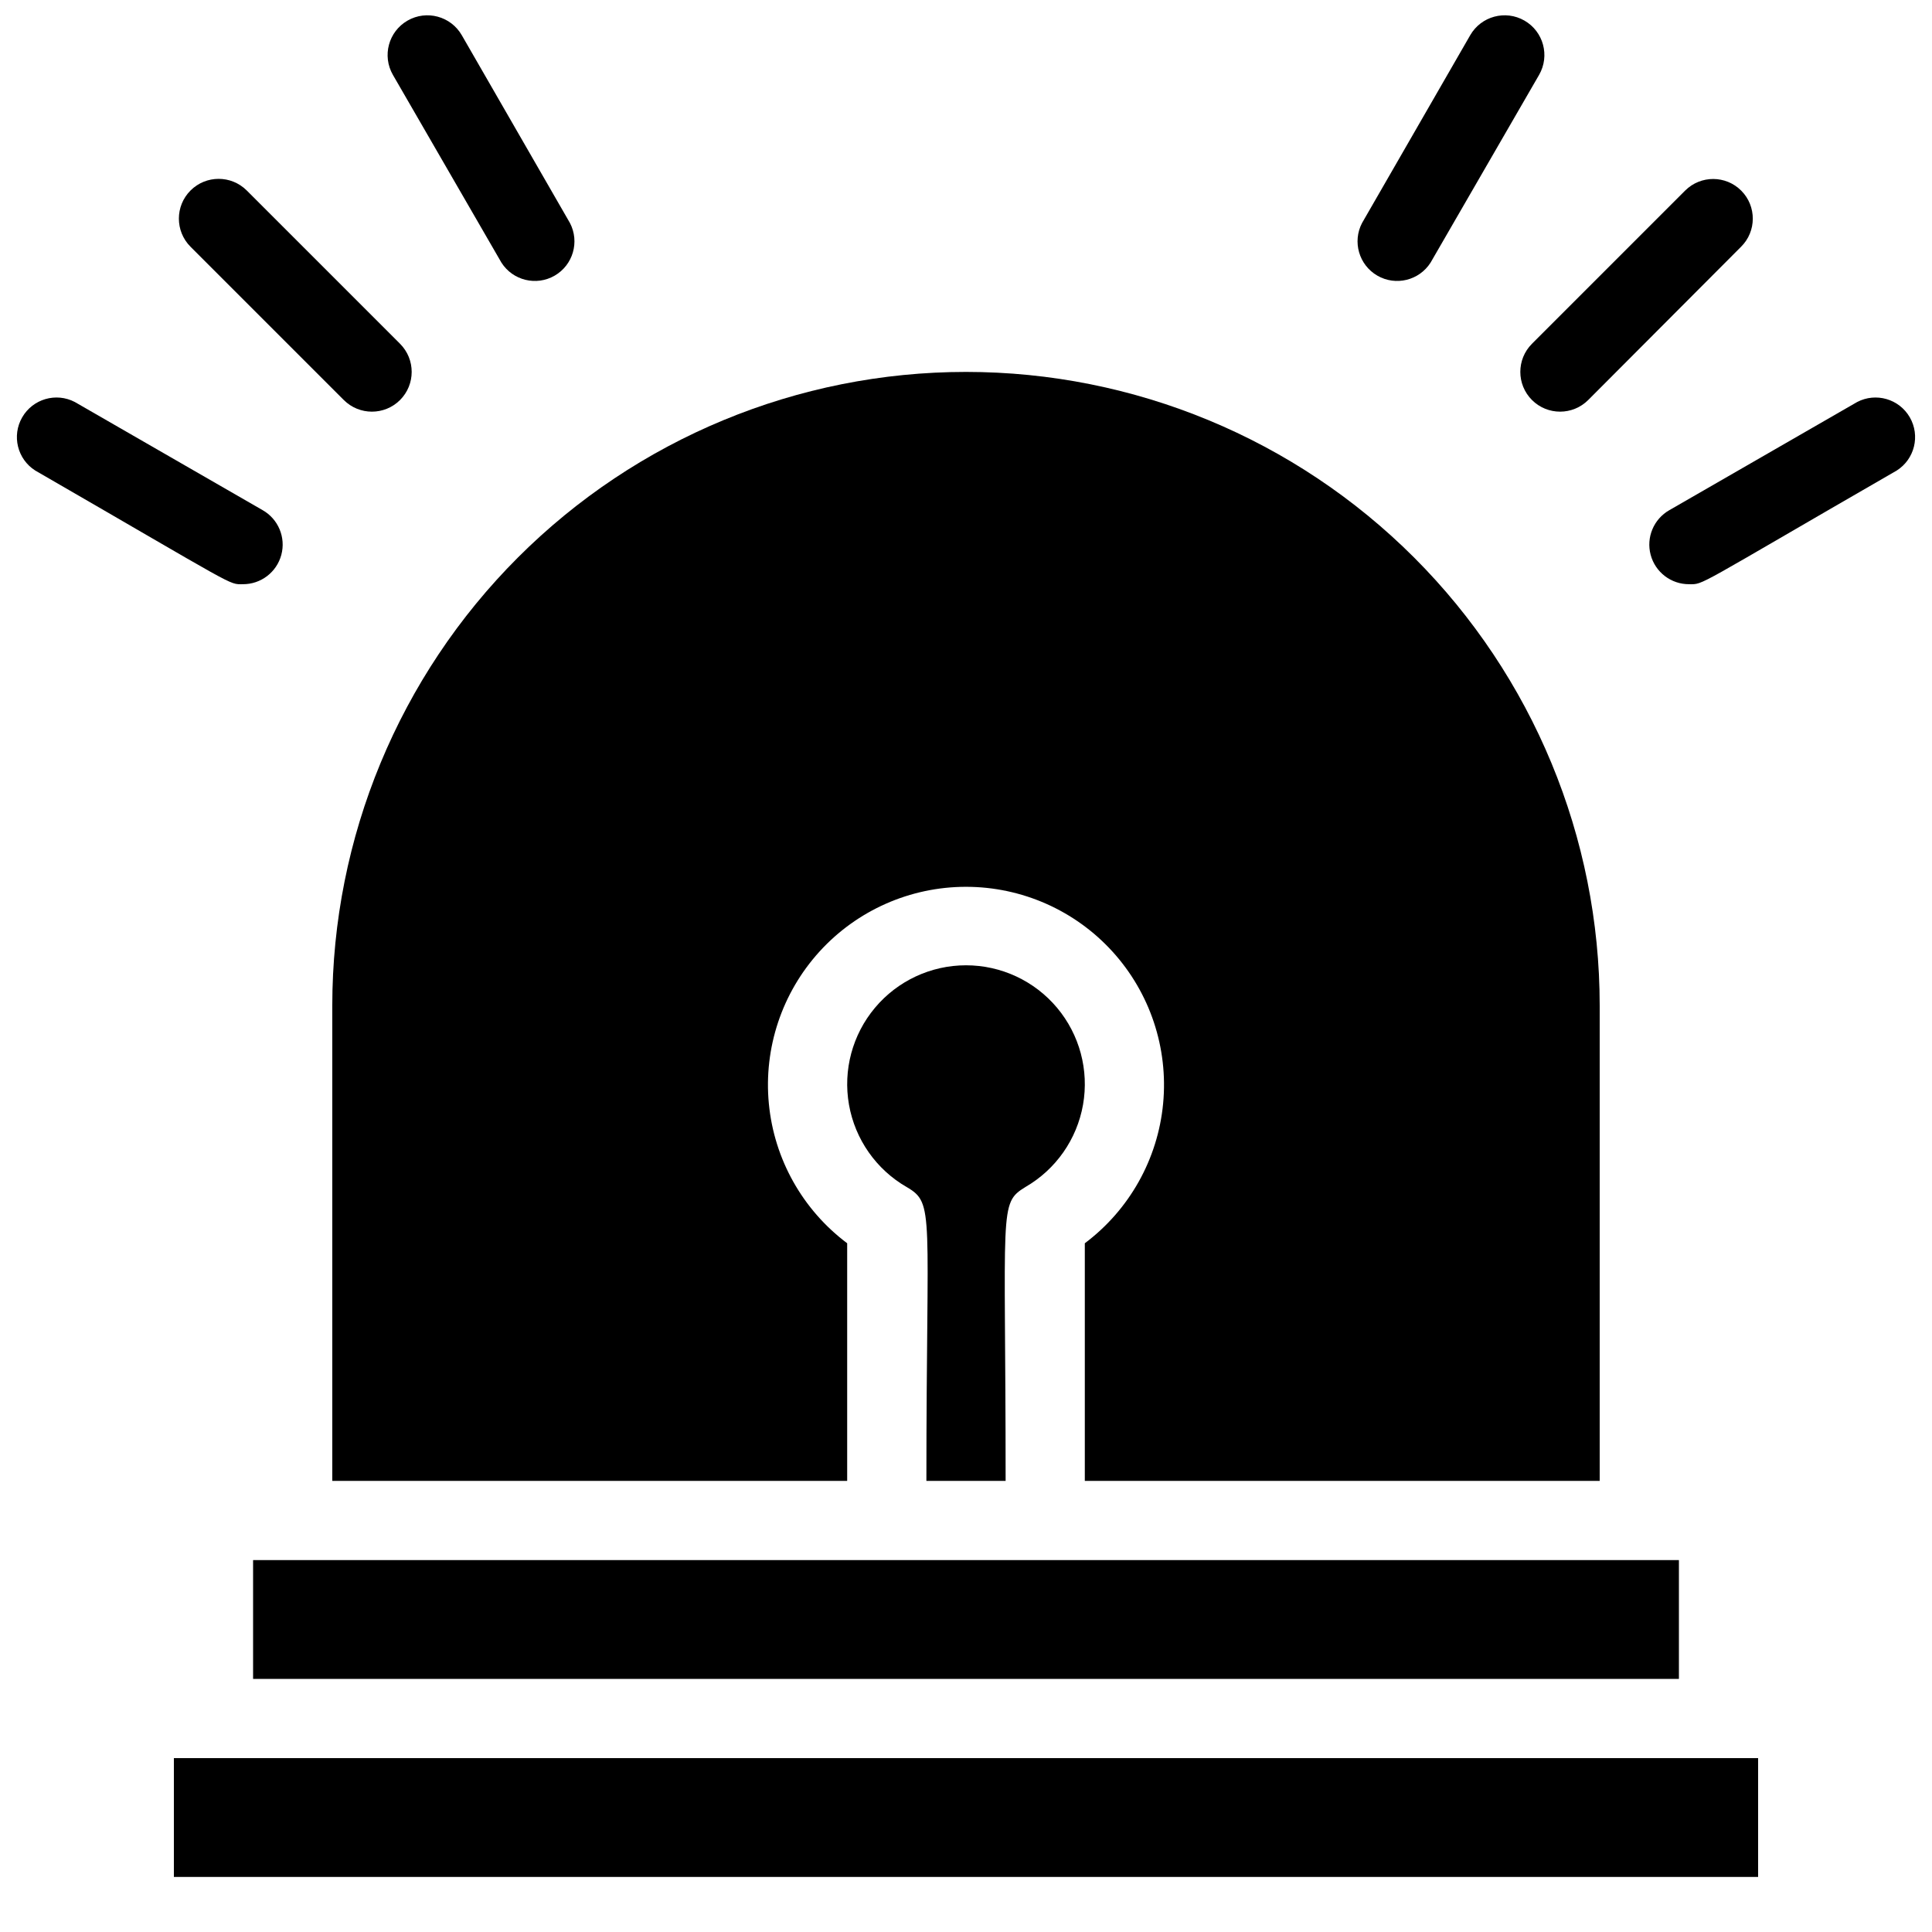
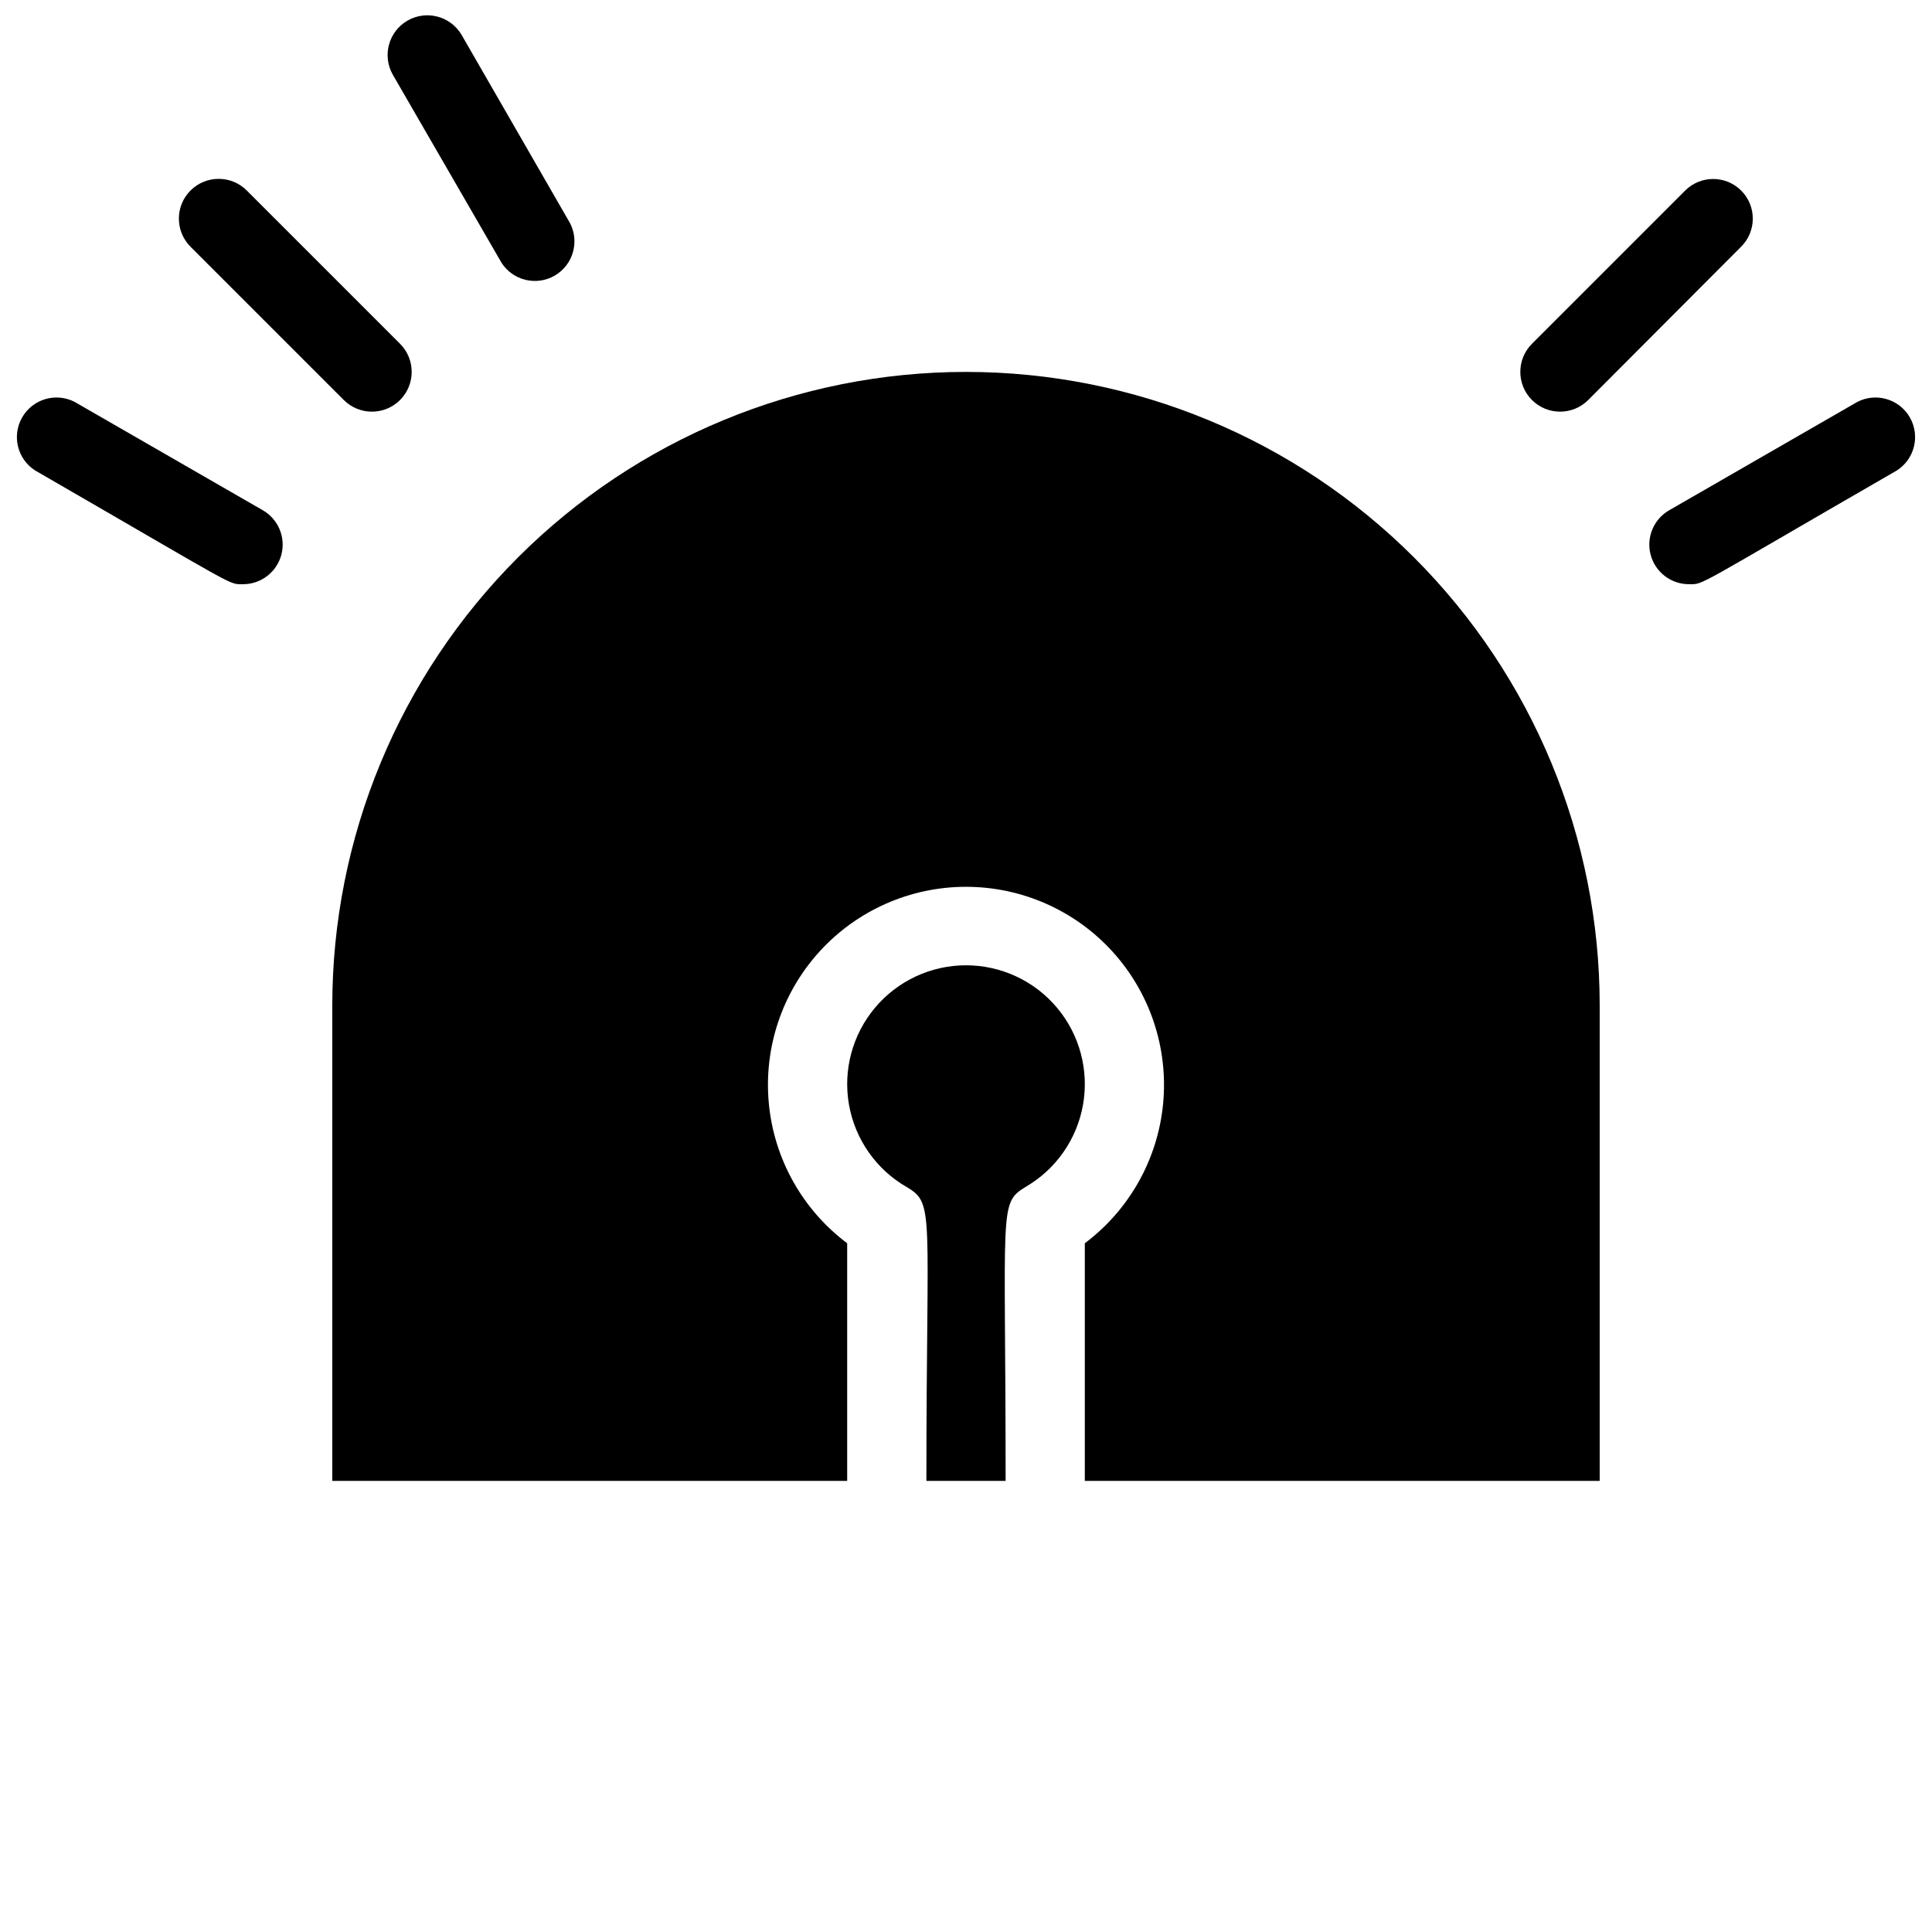
<svg xmlns="http://www.w3.org/2000/svg" width="800px" height="800px" version="1.1" viewBox="144 144 512 512">
  <defs>
    <clipPath id="d">
      <path d="m148.09 249h70.906v50h-70.906z" />
    </clipPath>
    <clipPath id="c">
      <path d="m246 148.09h51v70.906h-51z" />
    </clipPath>
    <clipPath id="b">
      <path d="m581 249h70.902v50h-70.902z" />
    </clipPath>
    <clipPath id="a">
-       <path d="m503 148.09h51v70.906h-51z" />
-     </clipPath>
+       </clipPath>
  </defs>
-   <path d="m190.08 609.92h419.84v31.488h-419.84z" />
-   <path d="m211.07 557.44h377.86v31.488h-377.86z" />
  <path d="m410.5 536.45c0-72.738-1.891-73.473 5.246-77.879 8.062-4.652 13.648-12.637 15.266-21.801 1.617-9.168-0.906-18.578-6.887-25.707-5.984-7.133-14.816-11.25-24.121-11.25-9.309 0-18.141 4.117-24.121 11.25-5.984 7.129-8.508 16.539-6.891 25.707 1.617 9.164 7.207 17.148 15.266 21.801 7.559 4.41 5.246 6.191 5.246 77.879z" />
  <path d="m232.06 410.5v125.95h136.45v-62.973c-11.824-8.871-19.363-22.312-20.758-37.027-1.398-14.715 3.477-29.336 13.422-40.273 9.945-10.934 24.043-17.164 38.824-17.164s28.875 6.231 38.82 17.164c9.945 10.938 14.82 25.559 13.422 40.273-1.395 14.715-8.93 28.156-20.754 37.027v62.977l136.45-0.004v-125.95c0-44.543-17.691-87.258-49.188-118.75-31.492-31.496-74.207-49.188-118.75-49.188-44.543 0-87.258 17.691-118.75 49.188-31.496 31.492-49.188 74.207-49.188 118.75z" />
  <path d="m235.11 250.01c4.117 4.113 10.789 4.113 14.906 0 4.113-4.117 4.113-10.789 0-14.906l-40.621-40.621c-4.117-4.113-10.789-4.113-14.906 0-4.113 4.117-4.113 10.789 0 14.906z" />
  <g clip-path="url(#d)">
    <path d="m208.34 298.82c4.781 0.035 8.98-3.168 10.215-7.785 1.234-4.617-0.809-9.484-4.965-11.844l-49.754-28.652c-4.981-2.606-11.137-0.82-13.949 4.047-2.816 4.871-1.293 11.094 3.453 14.109 54.16 31.281 51.117 30.125 55 30.125z" />
  </g>
  <g clip-path="url(#c)">
    <path d="m276.88 213.59c3.019 4.746 9.242 6.269 14.113 3.457 4.867-2.816 6.652-8.969 4.047-13.953l-28.656-49.754c-2.898-5.043-9.336-6.781-14.379-3.883-5.043 2.898-6.781 9.336-3.883 14.379z" />
  </g>
  <path d="m564.89 250.01 40.516-40.621c4.117-4.086 4.141-10.734 0.051-14.852-4.086-4.117-10.734-4.141-14.852-0.055l-40.617 40.621c-4.117 4.117-4.117 10.789 0 14.906 4.113 4.113 10.789 4.113 14.902 0z" />
  <g clip-path="url(#b)">
    <path d="m636.16 250.54-49.75 28.652h-0.004c-4.156 2.359-6.199 7.227-4.965 11.844s5.434 7.82 10.215 7.785c3.988 0 0.945 1.051 55-30.125 4.746-3.016 6.269-9.238 3.457-14.109-2.816-4.867-8.969-6.652-13.953-4.047z" />
  </g>
  <g clip-path="url(#a)">
    <path d="m523.12 213.59 28.758-49.754c2.898-5.043 1.16-11.48-3.883-14.379-5.043-2.898-11.48-1.16-14.379 3.883l-28.656 49.754c-2.606 4.984-0.82 11.137 4.051 13.953 4.867 2.812 11.09 1.289 14.109-3.457z" />
  </g>
</svg>